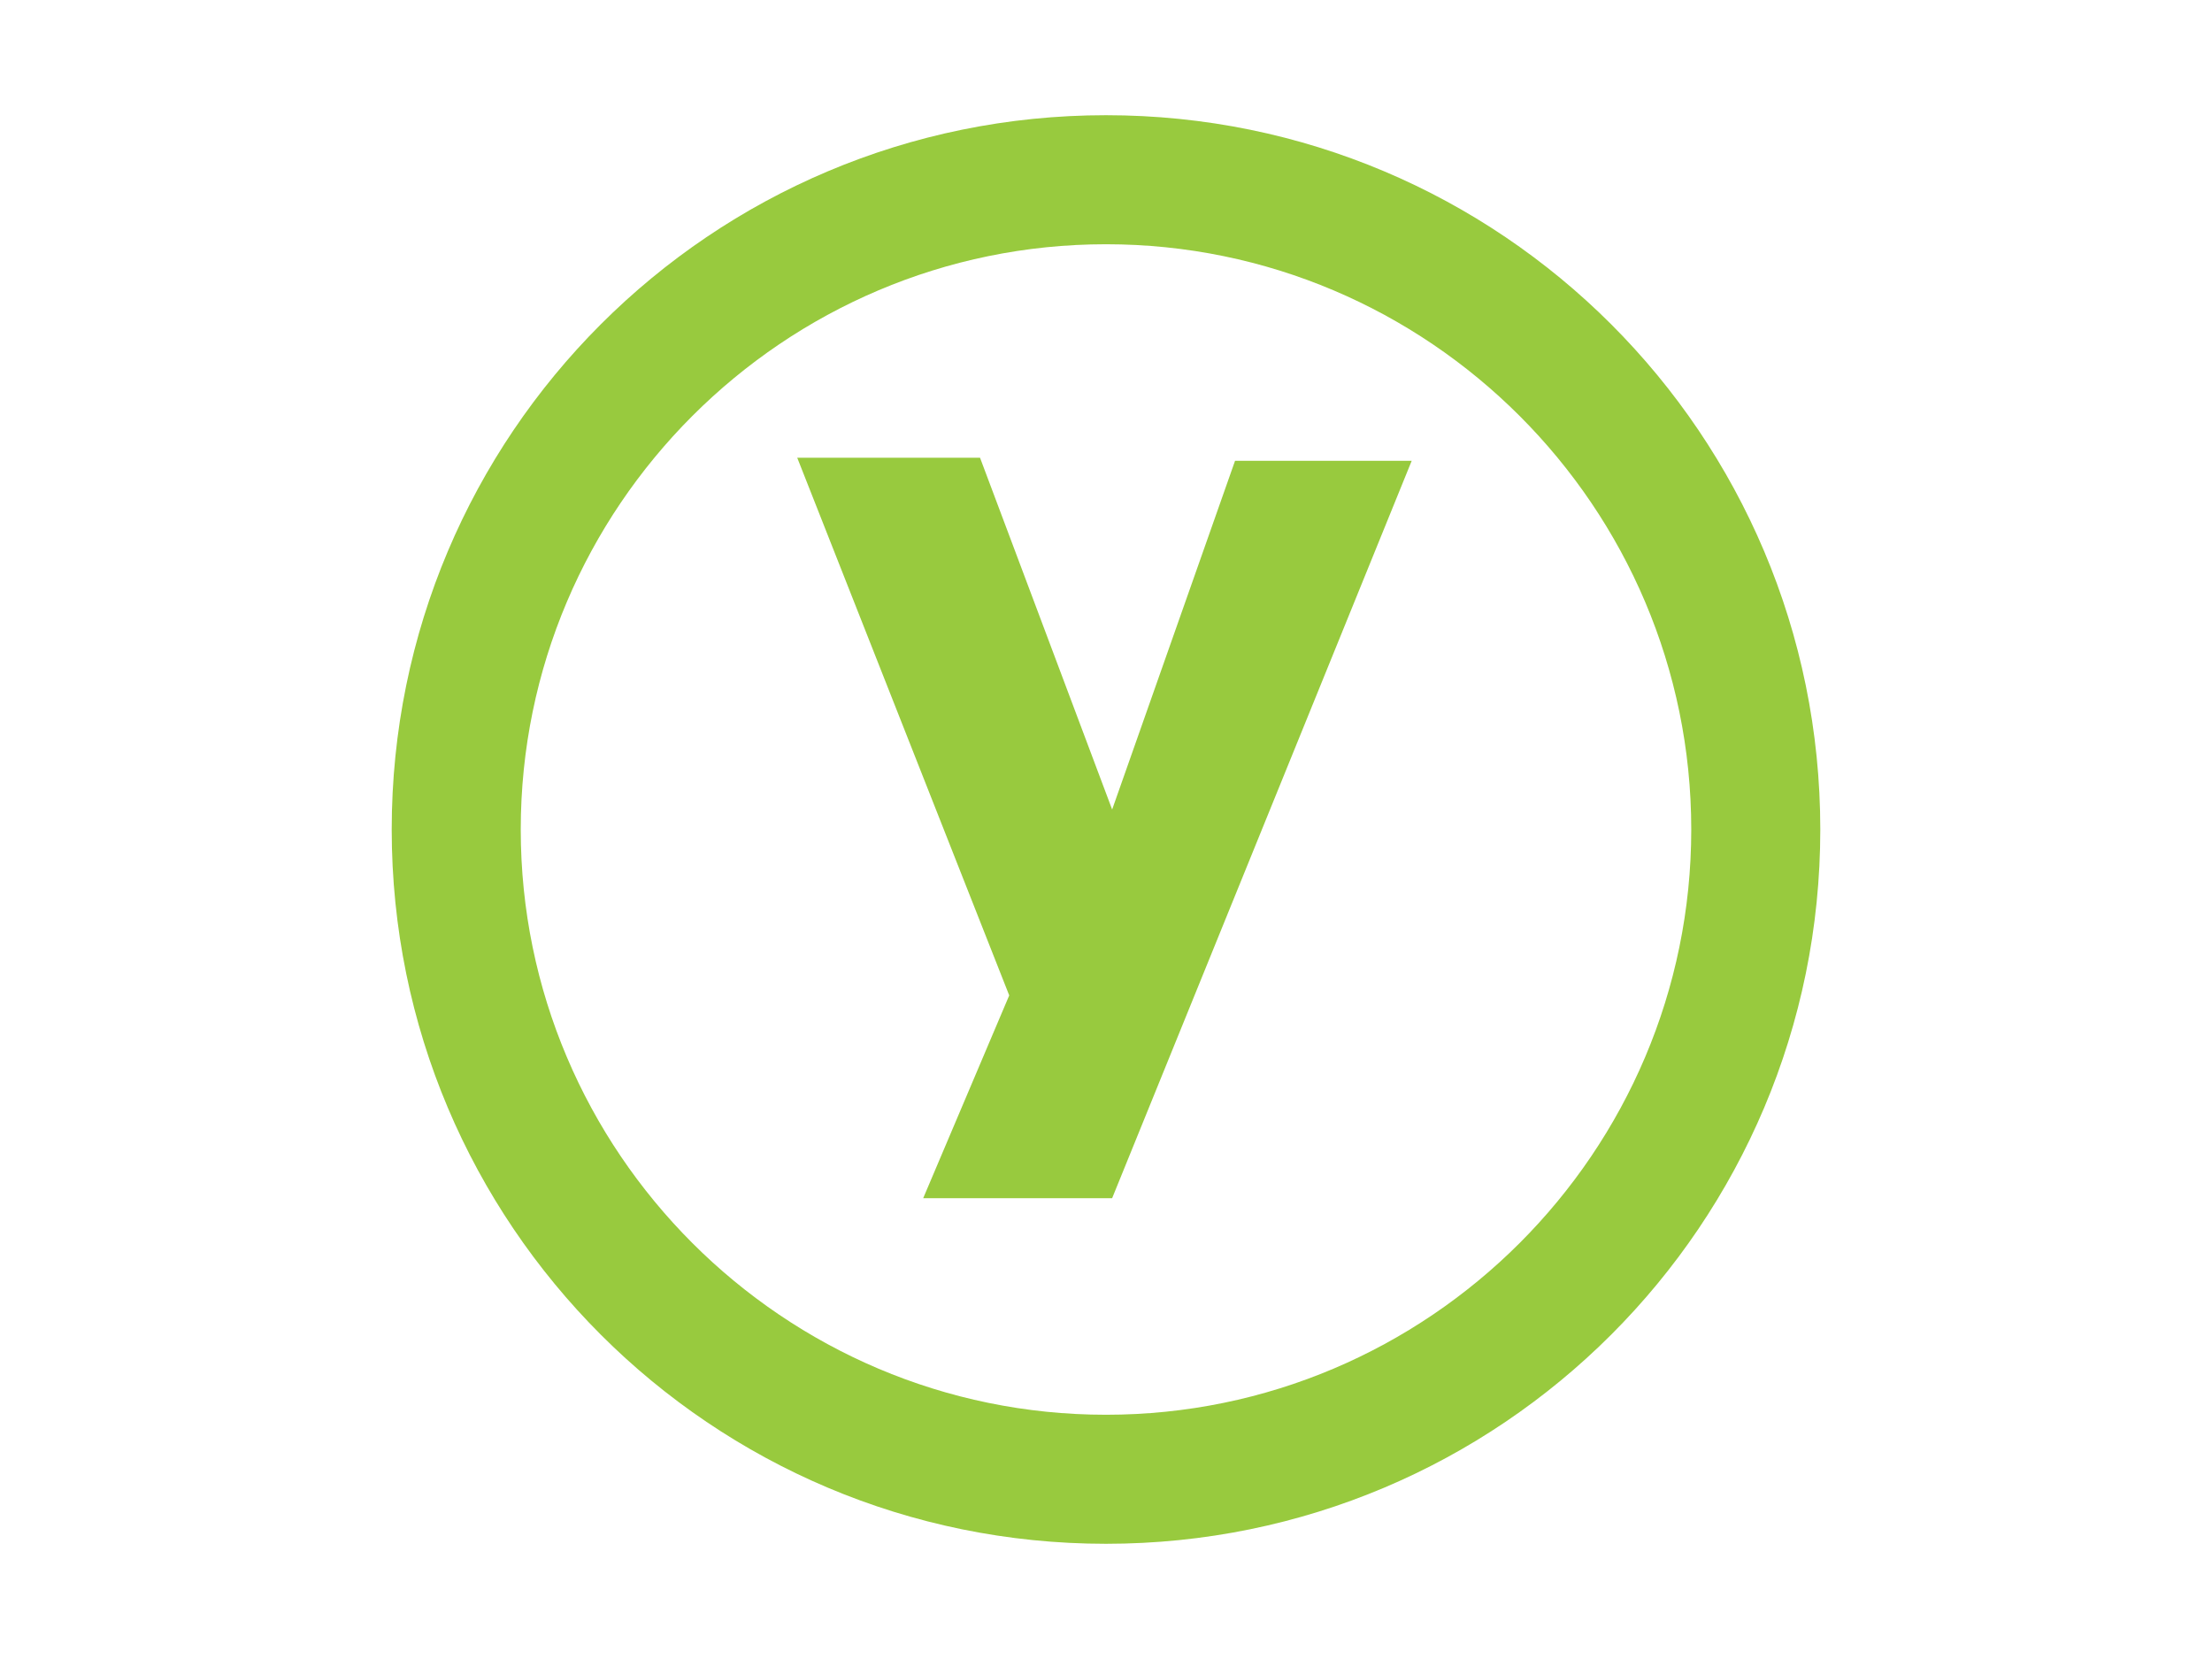
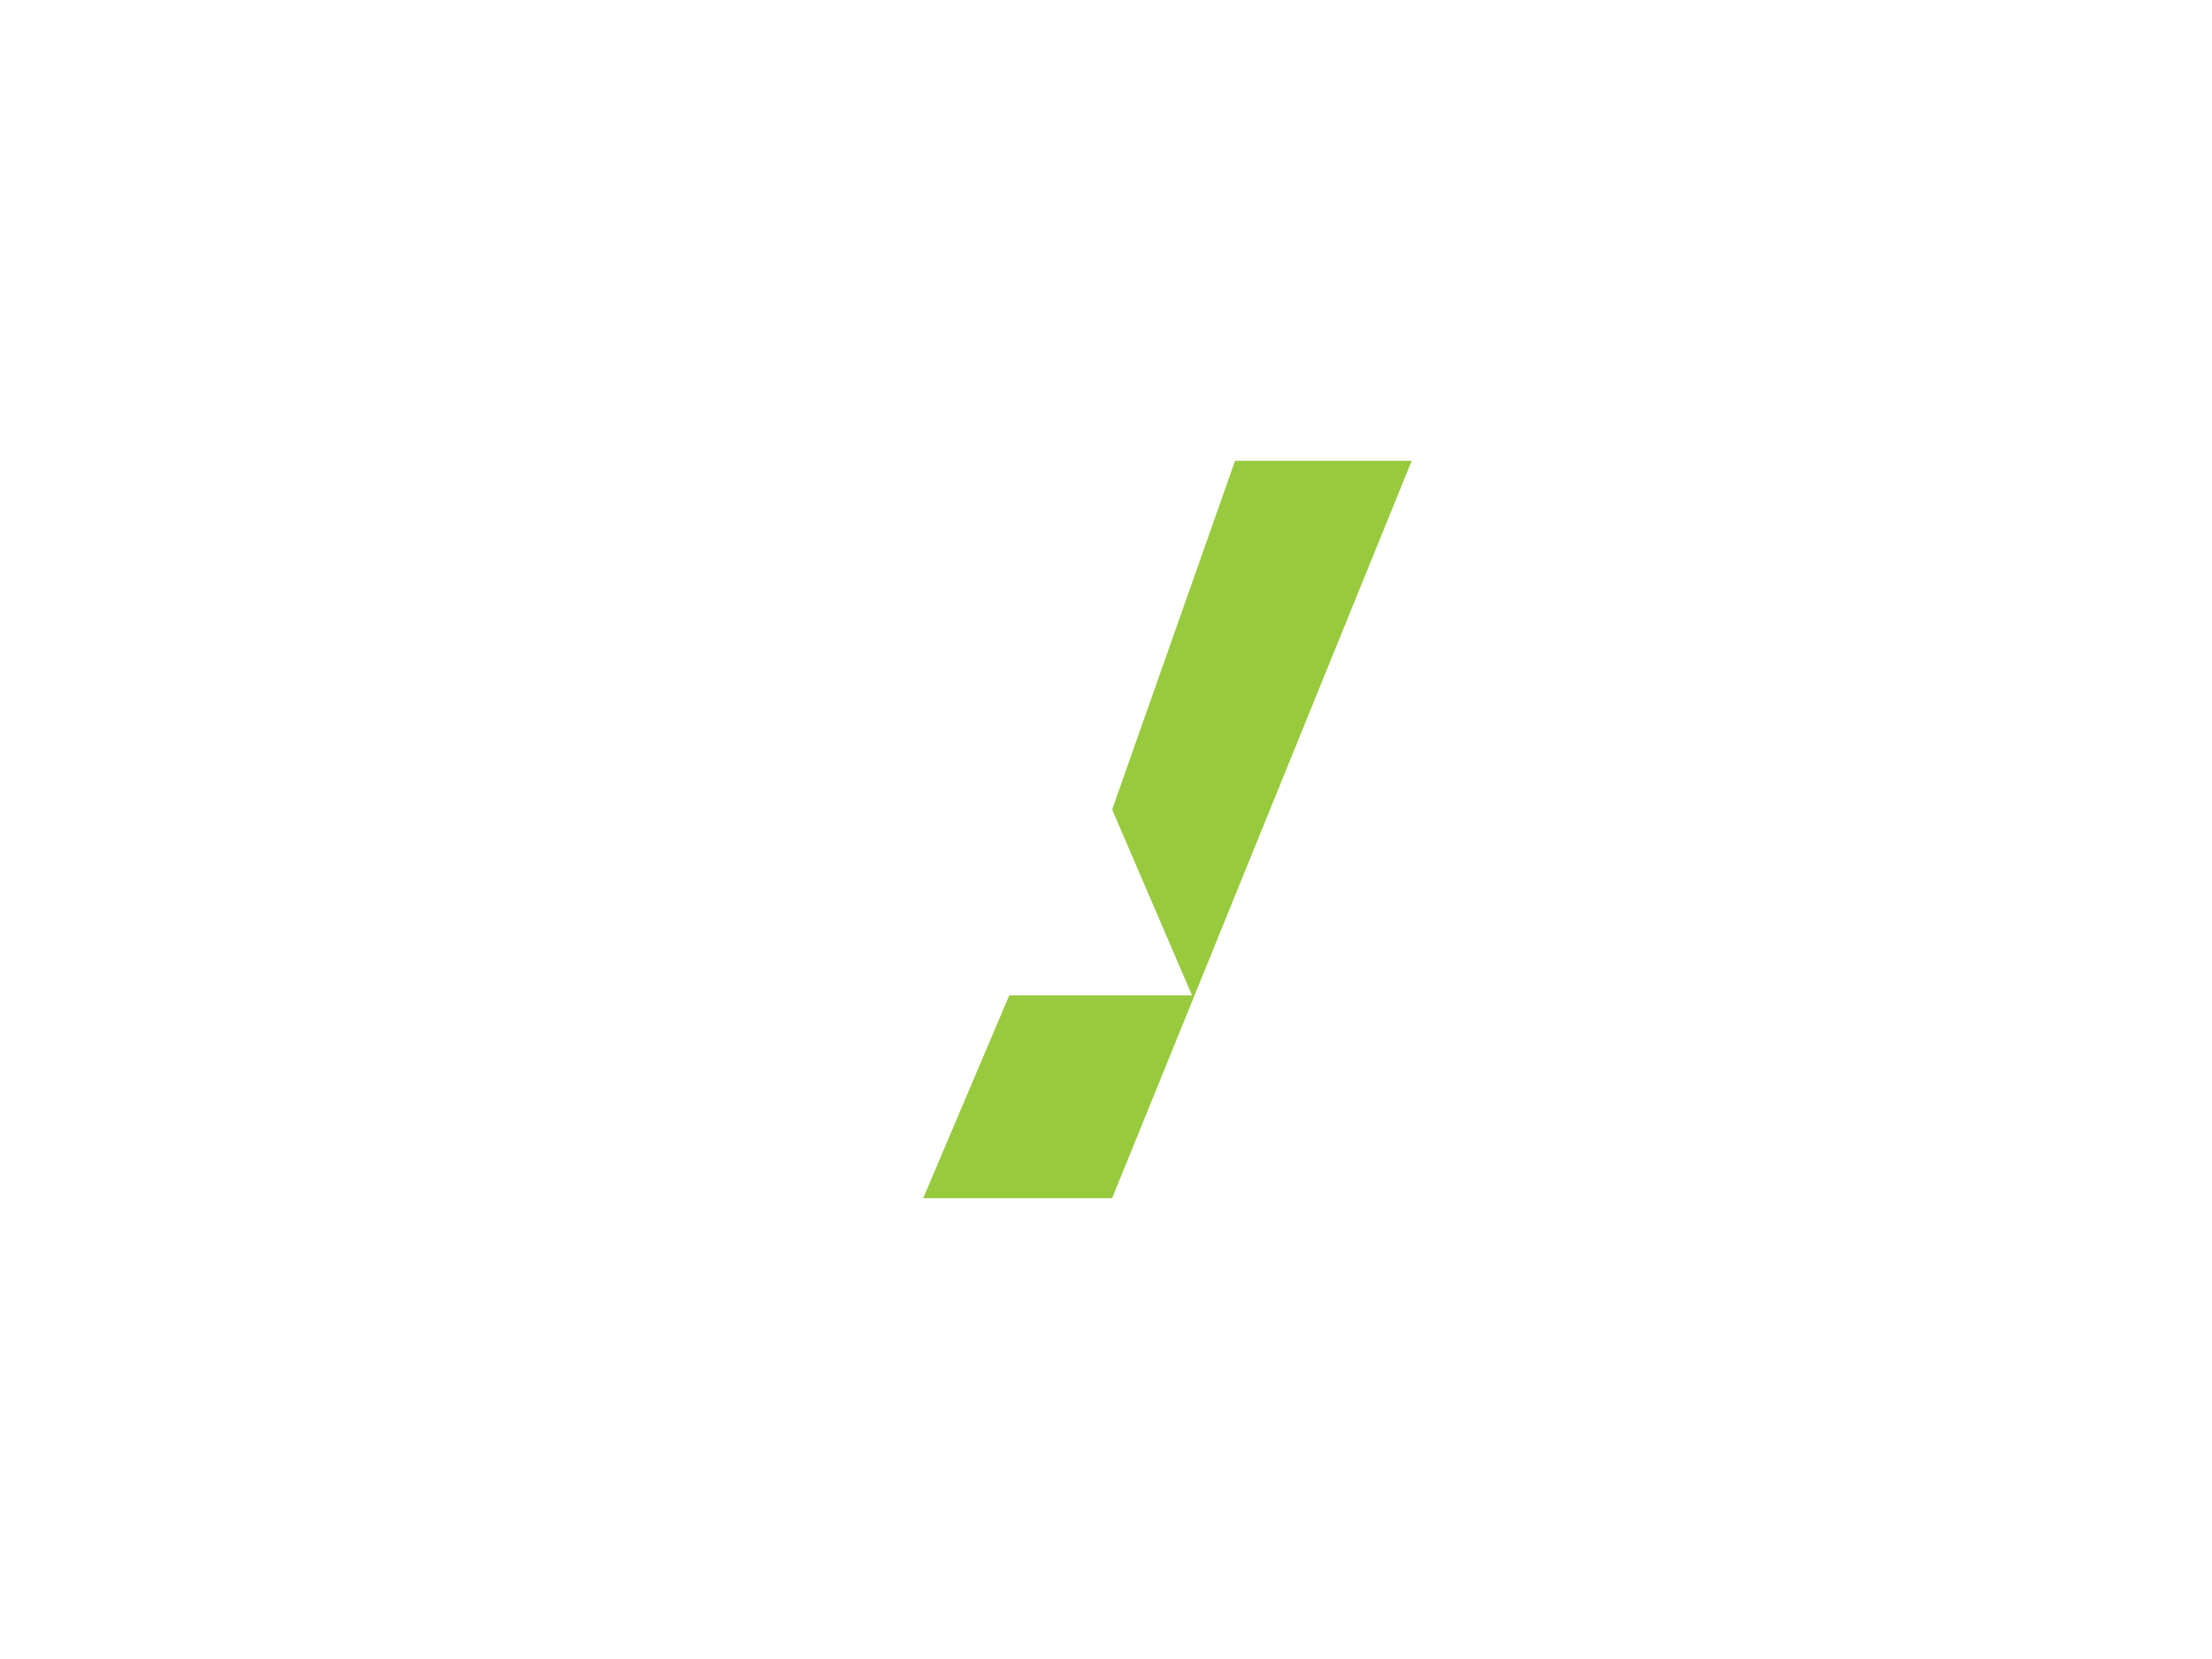
<svg xmlns="http://www.w3.org/2000/svg" version="1.1" id="Layer_1" x="0px" y="0px" viewBox="0 0 144 108" style="enable-background:new 0 0 144 108;" xml:space="preserve">
  <style type="text/css">
	.st0{fill:#98CA3E;}
</style>
  <g>
-     <path class="st0" d="M72.4,52.7l8-22.7h11.5L72.4,78H60.1l5.6-13.2l-13.8-35h11.9L72.4,52.7z" />
-     <path class="st0" d="M72,100.5c-25.7,0-46.5-20.8-46.5-46.5S46.3,7.5,72,7.5s46.5,20.8,46.5,46.5S97.7,100.5,72,100.5z M72,15.9   C51,15.9,33.9,33,33.9,54S51,92.1,72,92.1S110.1,75,110.1,54S93,15.9,72,15.9z" />
+     <path class="st0" d="M72.4,52.7l8-22.7h11.5L72.4,78H60.1l5.6-13.2h11.9L72.4,52.7z" />
  </g>
</svg>